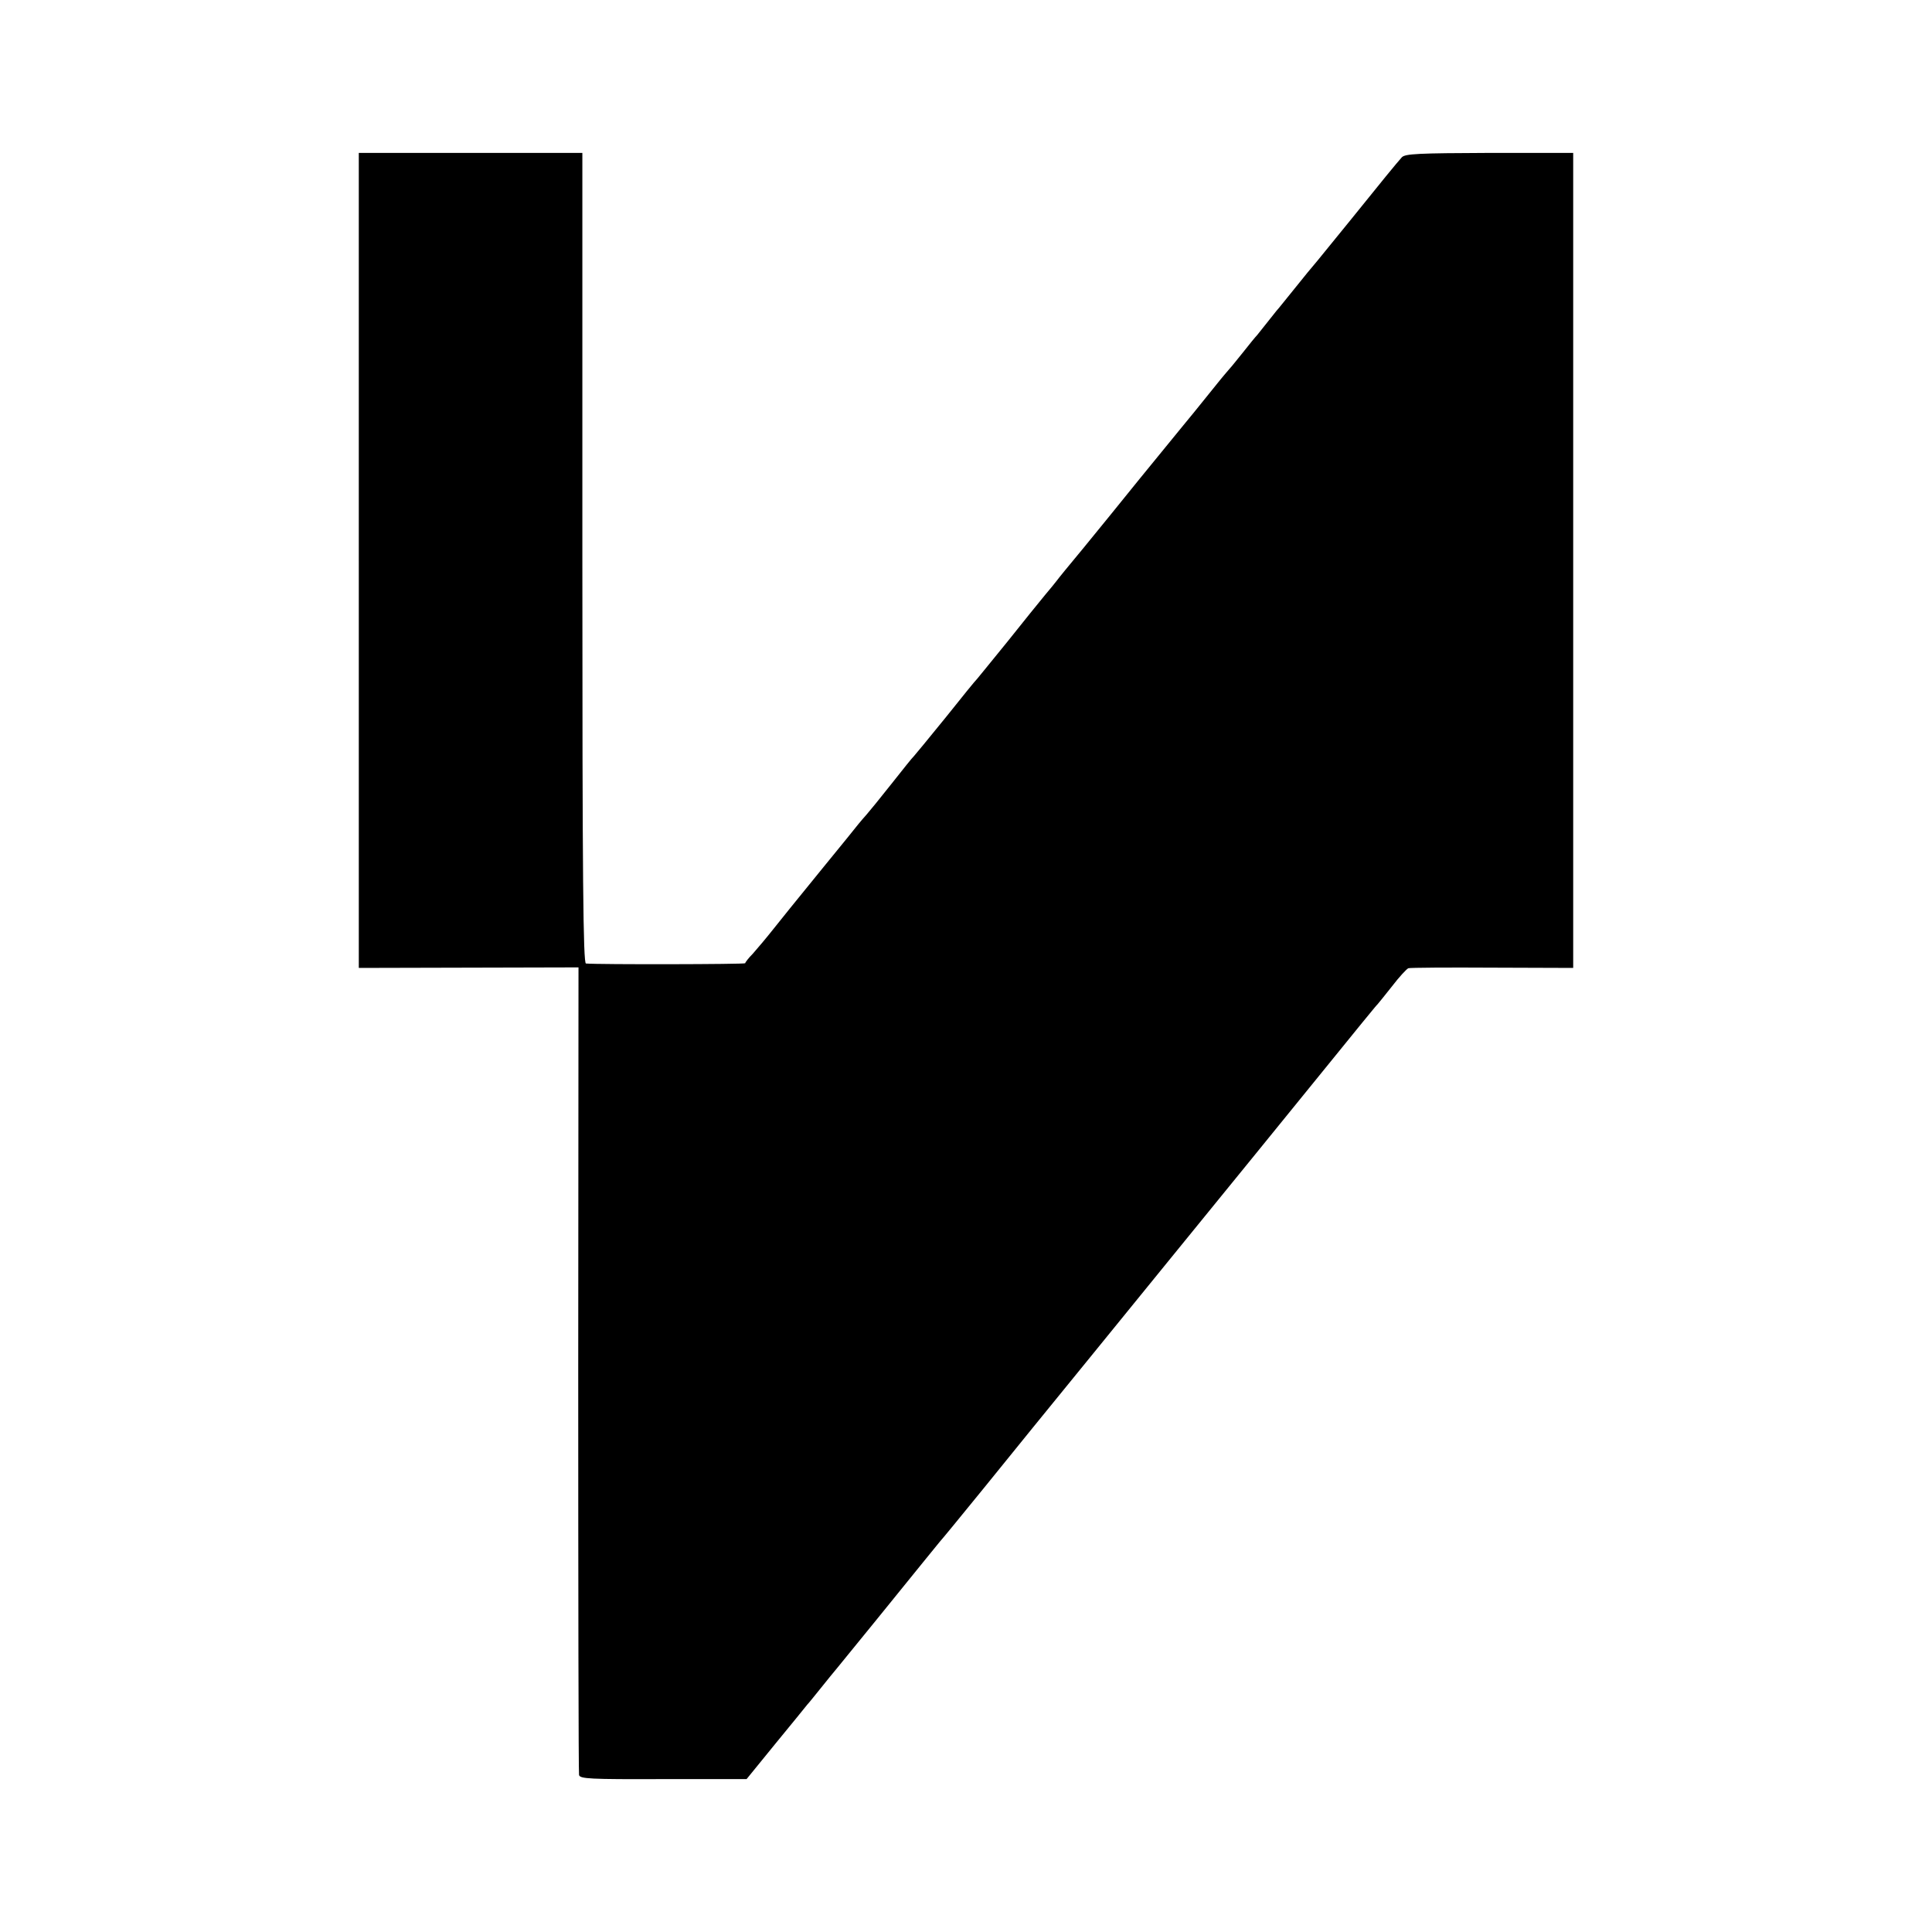
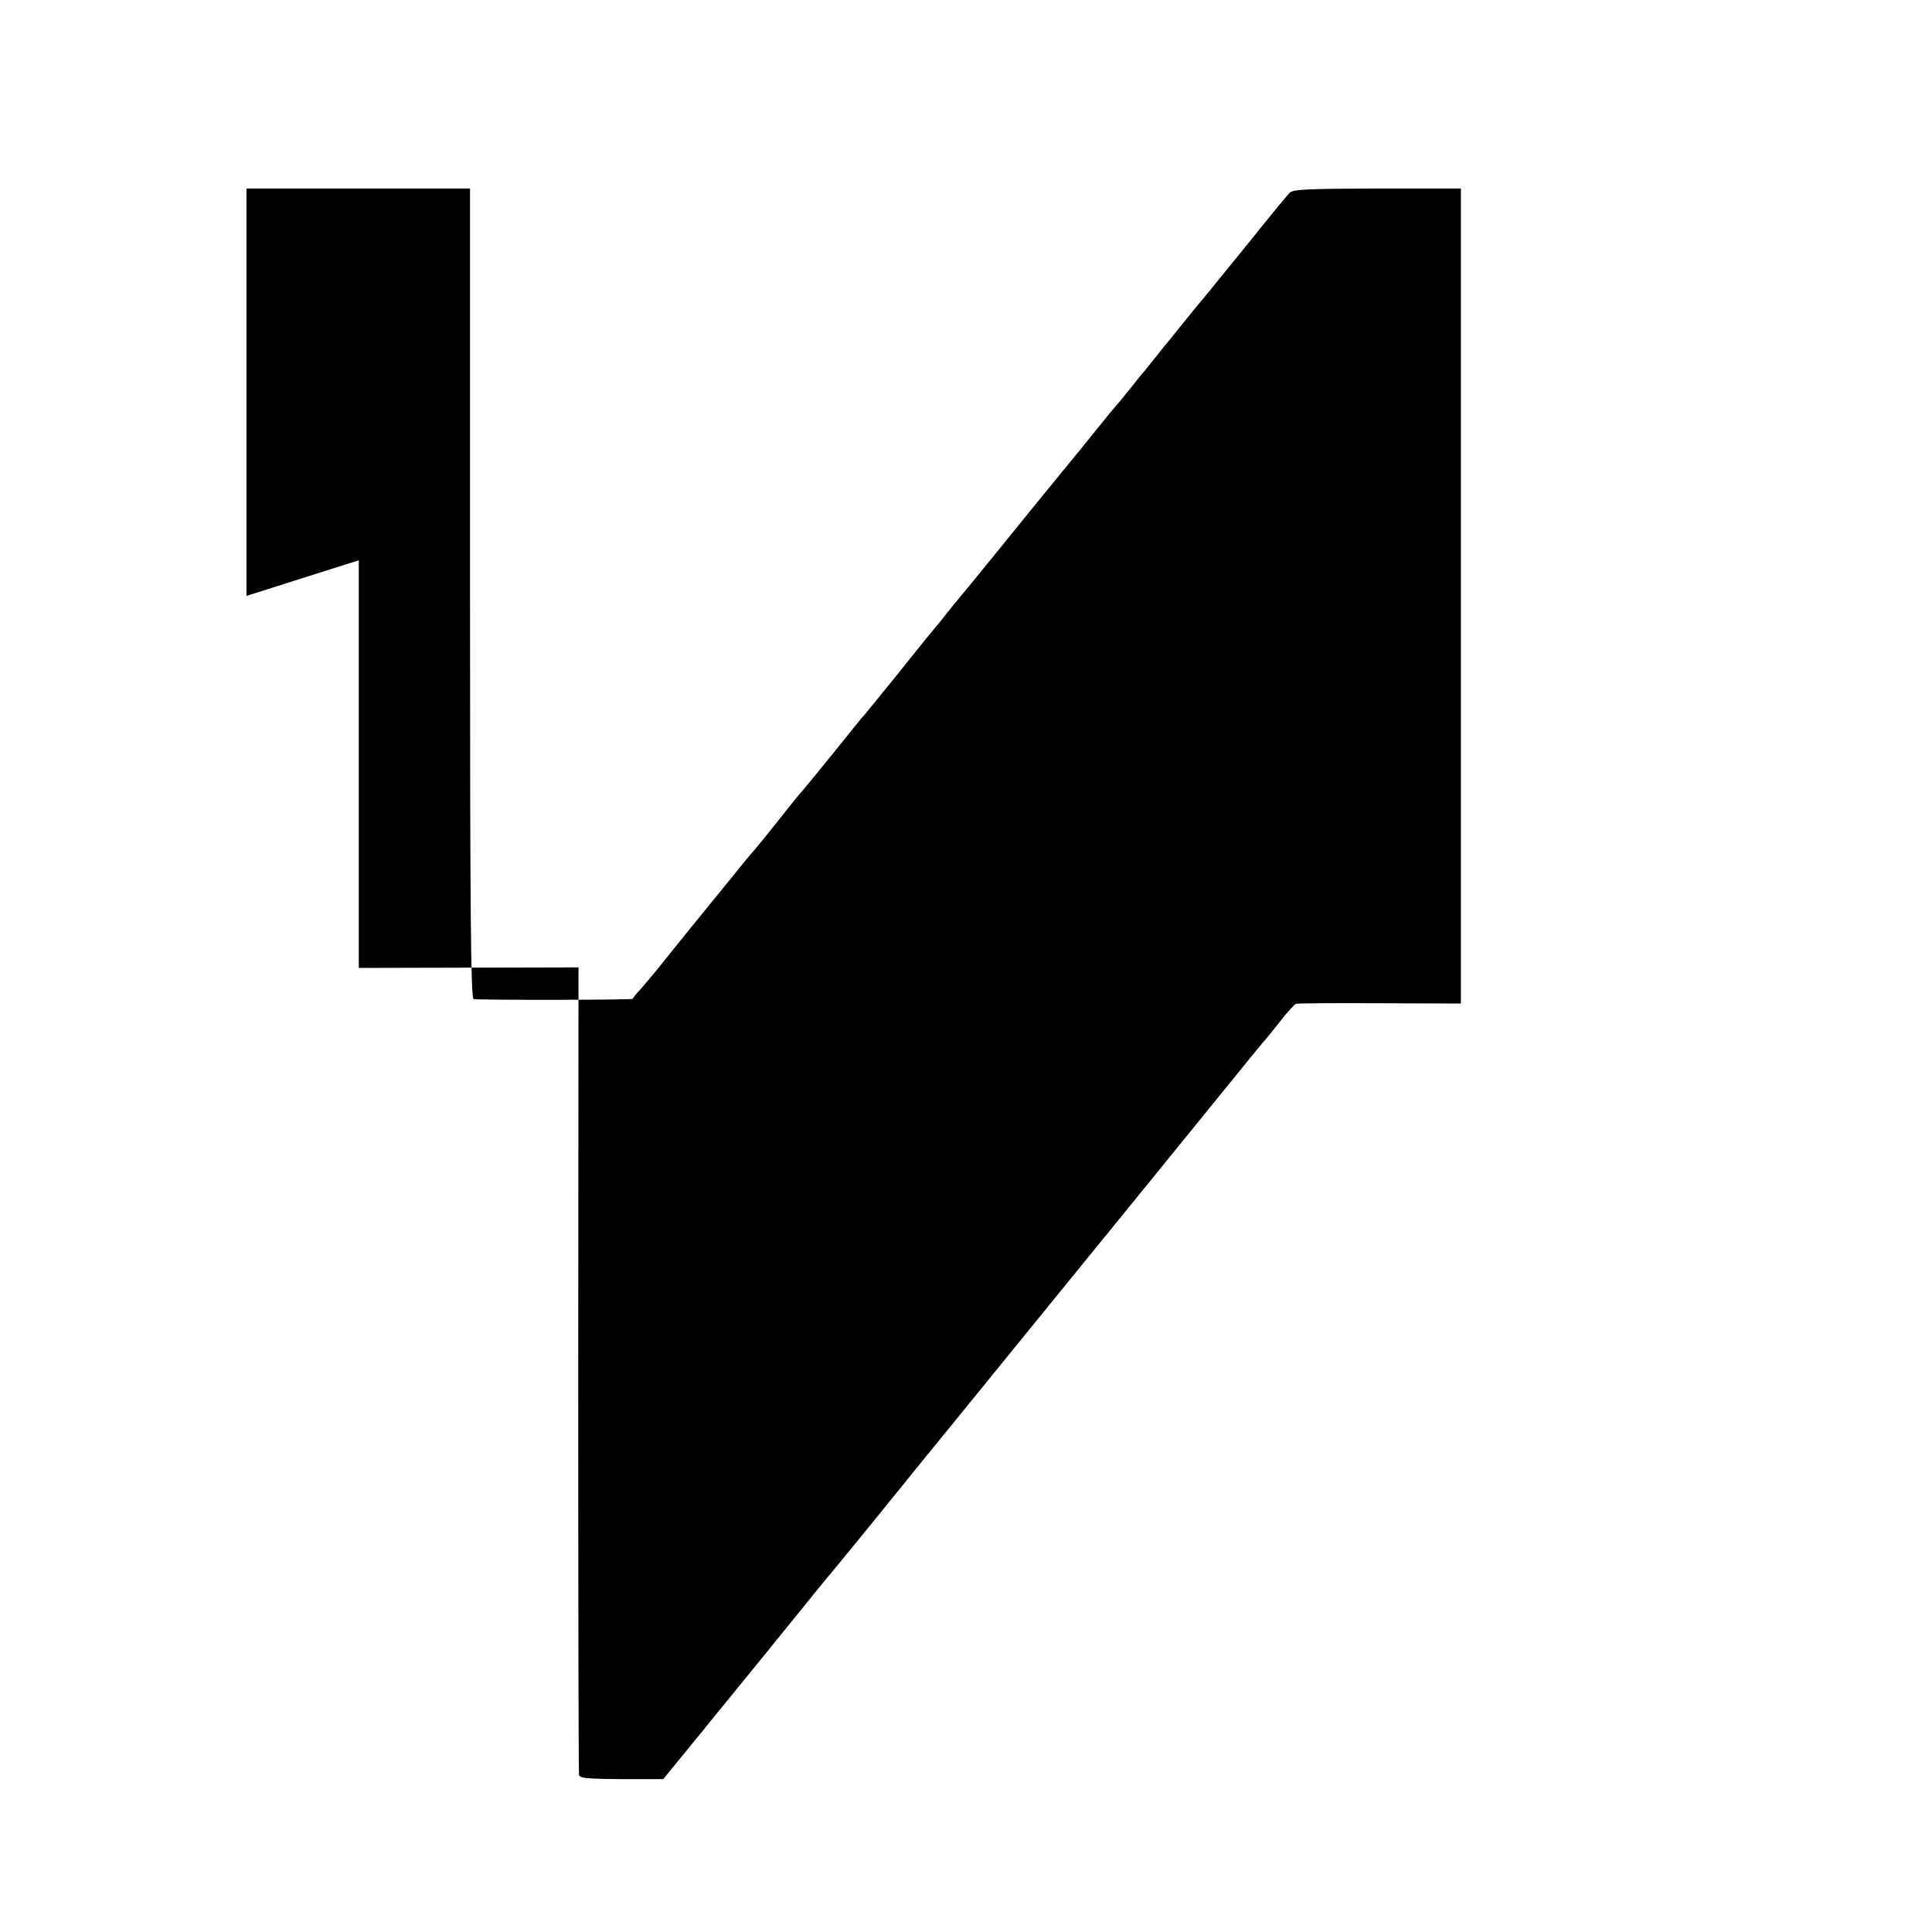
<svg xmlns="http://www.w3.org/2000/svg" version="1.0" width="700pt" height="700pt" viewBox="0 0 700 700" preserveAspectRatio="xMidYMid meet">
  <g transform="translate(0,700) scale(0.1,-0.1)" fill="#000000" stroke="none">
-     <path d="M1300 4970 l0 -1477 398 1 398 1 -1 -1455 c0 -800 1 -1462 3 -1471 3 -14 38 -16 305 -15 l302 0 105 129 c58 71 110 134 115 141 6 6 28 34 50 61 22 28 48 59 57 70 20 24 250 307 316 389 26 32 52 64 57 70 6 6 78 94 161 196 82 102 258 318 390 480 132 162 399 491 594 730 447 551 434 534 440 540 3 3 27 33 54 67 26 34 53 63 59 65 7 2 144 3 305 2 l292 -1 0 1477 0 1476 -303 0 c-258 -1 -306 -3 -318 -16 -18 -20 -73 -87 -188 -230 -51 -63 -104 -128 -118 -145 -14 -16 -51 -61 -82 -100 -31 -38 -60 -75 -66 -81 -5 -6 -21 -26 -35 -44 -14 -18 -30 -38 -35 -44 -6 -6 -28 -33 -50 -61 -22 -27 -44 -55 -50 -61 -5 -6 -26 -30 -45 -54 -72 -90 -102 -126 -134 -165 -18 -22 -84 -103 -147 -180 -62 -77 -153 -189 -203 -250 -50 -60 -94 -114 -98 -120 -4 -5 -22 -28 -41 -50 -18 -22 -80 -98 -137 -170 -58 -71 -107 -132 -110 -135 -4 -3 -55 -66 -114 -140 -60 -74 -112 -137 -115 -140 -4 -3 -40 -48 -81 -100 -41 -52 -82 -102 -90 -111 -8 -9 -22 -25 -30 -35 -8 -10 -64 -80 -125 -154 -139 -171 -126 -155 -182 -225 -26 -33 -60 -73 -75 -90 -16 -16 -28 -32 -28 -35 0 -4 -530 -5 -577 -1 -10 1 -13 302 -13 1469 l0 1468 -405 0 -405 0 0 -1476z" />
+     <path d="M1300 4970 l0 -1477 398 1 398 1 -1 -1455 c0 -800 1 -1462 3 -1471 3 -14 38 -16 305 -15 c58 71 110 134 115 141 6 6 28 34 50 61 22 28 48 59 57 70 20 24 250 307 316 389 26 32 52 64 57 70 6 6 78 94 161 196 82 102 258 318 390 480 132 162 399 491 594 730 447 551 434 534 440 540 3 3 27 33 54 67 26 34 53 63 59 65 7 2 144 3 305 2 l292 -1 0 1477 0 1476 -303 0 c-258 -1 -306 -3 -318 -16 -18 -20 -73 -87 -188 -230 -51 -63 -104 -128 -118 -145 -14 -16 -51 -61 -82 -100 -31 -38 -60 -75 -66 -81 -5 -6 -21 -26 -35 -44 -14 -18 -30 -38 -35 -44 -6 -6 -28 -33 -50 -61 -22 -27 -44 -55 -50 -61 -5 -6 -26 -30 -45 -54 -72 -90 -102 -126 -134 -165 -18 -22 -84 -103 -147 -180 -62 -77 -153 -189 -203 -250 -50 -60 -94 -114 -98 -120 -4 -5 -22 -28 -41 -50 -18 -22 -80 -98 -137 -170 -58 -71 -107 -132 -110 -135 -4 -3 -55 -66 -114 -140 -60 -74 -112 -137 -115 -140 -4 -3 -40 -48 -81 -100 -41 -52 -82 -102 -90 -111 -8 -9 -22 -25 -30 -35 -8 -10 -64 -80 -125 -154 -139 -171 -126 -155 -182 -225 -26 -33 -60 -73 -75 -90 -16 -16 -28 -32 -28 -35 0 -4 -530 -5 -577 -1 -10 1 -13 302 -13 1469 l0 1468 -405 0 -405 0 0 -1476z" />
  </g>
</svg>